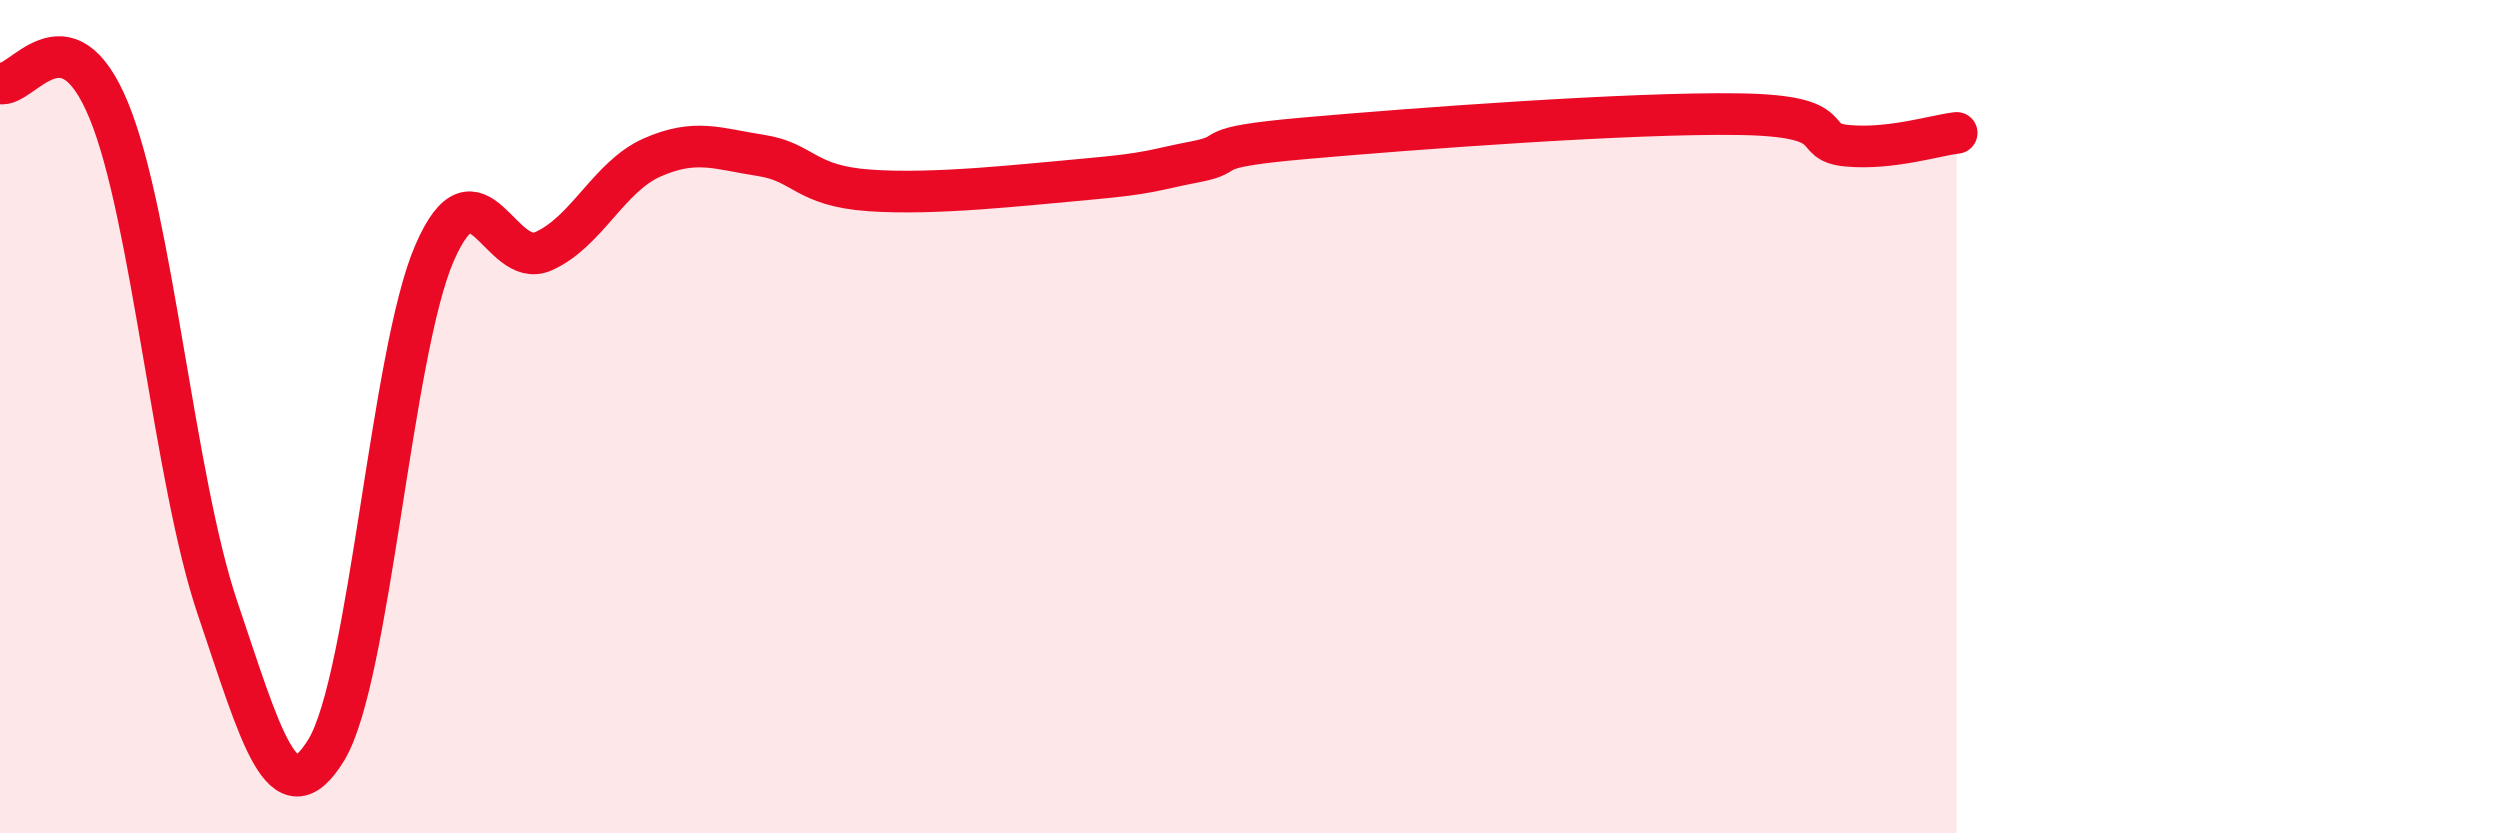
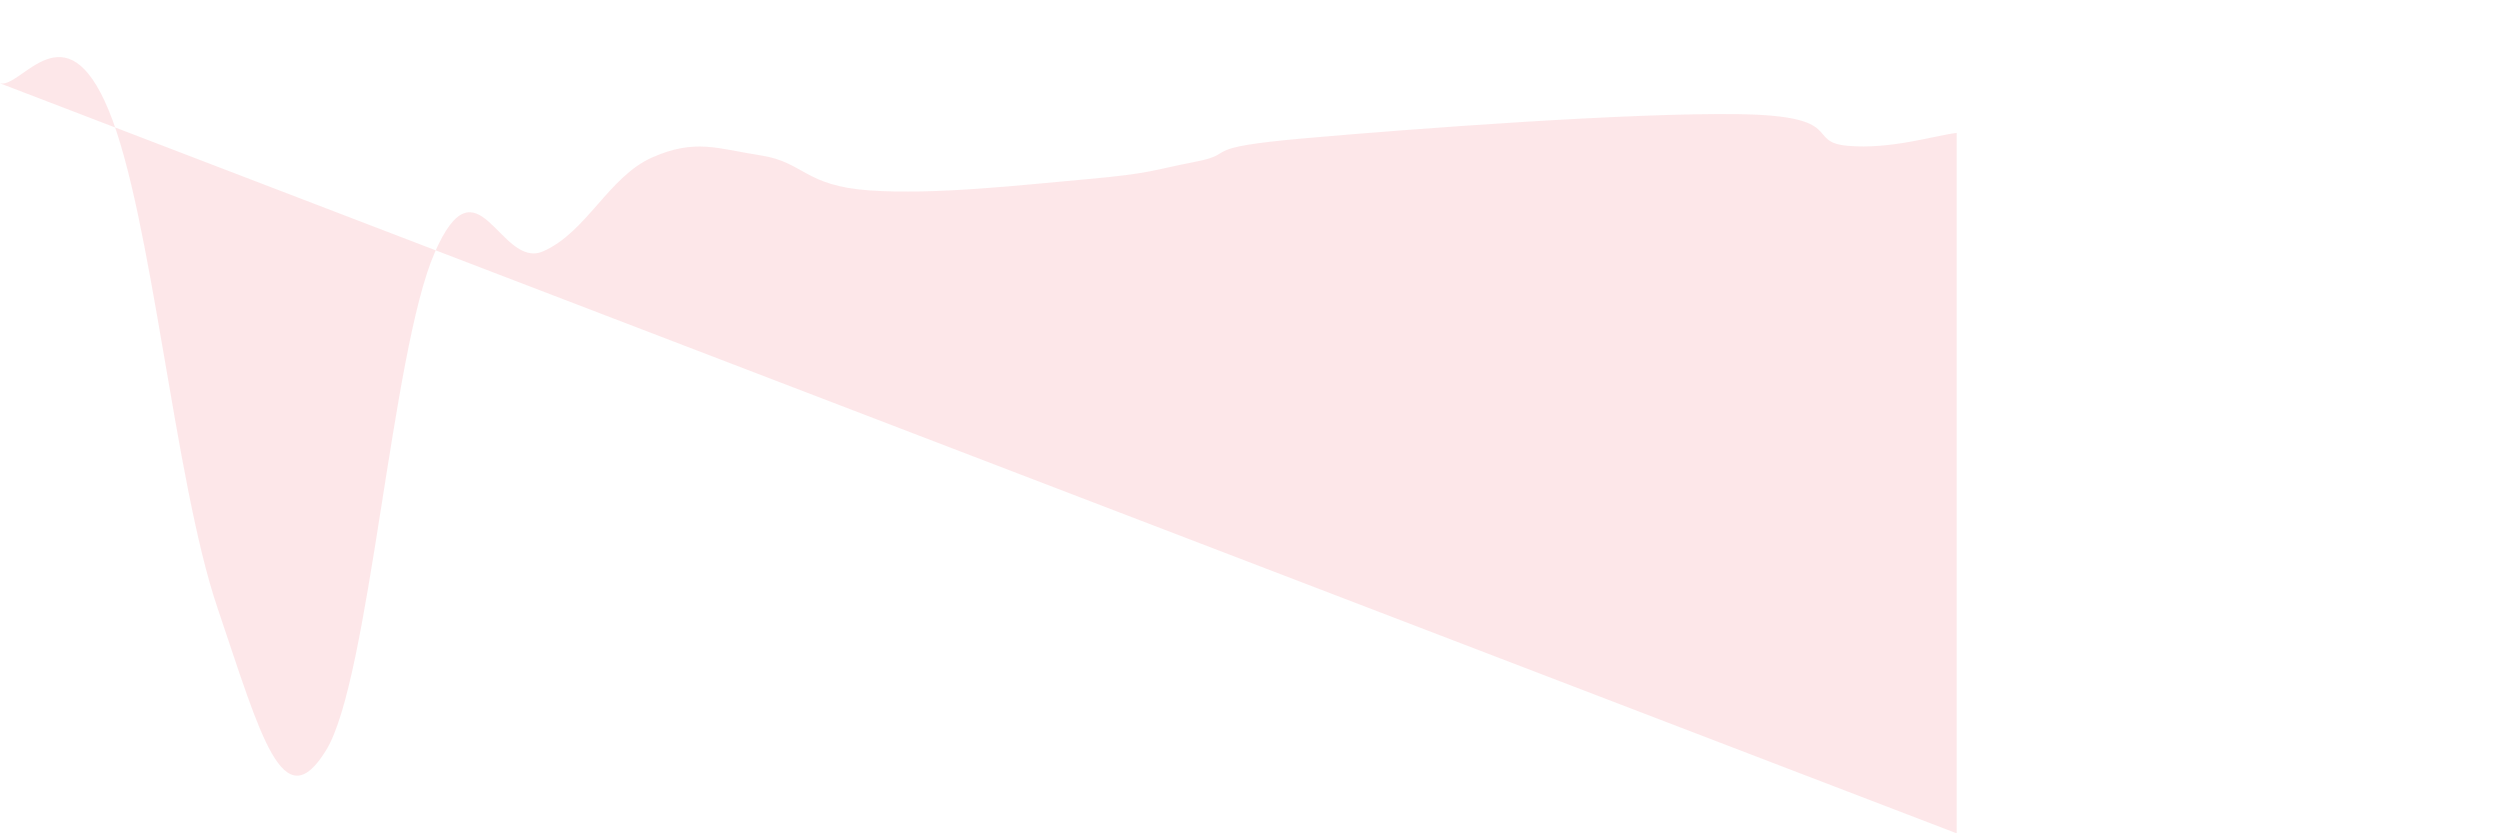
<svg xmlns="http://www.w3.org/2000/svg" width="60" height="20" viewBox="0 0 60 20">
-   <path d="M 0,2 C 0.52,2.13 1.57,0.13 2.61,2.65 C 3.65,5.17 4.18,11.52 5.22,14.59 C 6.26,17.66 6.79,19.7 7.83,18 C 8.87,16.3 9.39,8.46 10.43,6.07 C 11.47,3.68 12,6.49 13.04,6.03 C 14.08,5.57 14.61,4.24 15.65,3.78 C 16.69,3.32 17.22,3.57 18.26,3.73 C 19.3,3.89 19.3,4.46 20.87,4.57 C 22.44,4.68 24.52,4.44 26.09,4.3 C 27.66,4.16 27.66,4.08 28.7,3.88 C 29.74,3.68 28.69,3.55 31.3,3.32 C 33.91,3.09 39.13,2.7 41.74,2.74 C 44.35,2.78 43.31,3.41 44.35,3.5 C 45.39,3.59 46.44,3.25 46.96,3.19L46.96 20L0 20Z" fill="#EB0A25" opacity="0.1" stroke-linecap="round" stroke-linejoin="round" />
-   <path d="M 0,2 C 0.52,2.13 1.57,0.13 2.61,2.65 C 3.65,5.17 4.18,11.52 5.22,14.59 C 6.26,17.66 6.79,19.7 7.83,18 C 8.87,16.3 9.39,8.46 10.43,6.07 C 11.47,3.68 12,6.49 13.04,6.03 C 14.08,5.57 14.61,4.24 15.65,3.78 C 16.69,3.32 17.22,3.57 18.26,3.73 C 19.3,3.89 19.3,4.46 20.87,4.57 C 22.44,4.68 24.52,4.44 26.09,4.3 C 27.66,4.16 27.66,4.08 28.7,3.88 C 29.74,3.68 28.69,3.55 31.3,3.32 C 33.91,3.09 39.13,2.7 41.74,2.74 C 44.35,2.78 43.31,3.41 44.35,3.5 C 45.39,3.59 46.44,3.25 46.96,3.19" stroke="#EB0A25" stroke-width="1" fill="none" stroke-linecap="round" stroke-linejoin="round" />
+   <path d="M 0,2 C 0.52,2.13 1.57,0.13 2.61,2.65 C 3.65,5.17 4.18,11.52 5.22,14.59 C 6.26,17.66 6.79,19.7 7.83,18 C 8.87,16.3 9.39,8.46 10.43,6.07 C 11.47,3.68 12,6.49 13.04,6.03 C 14.08,5.57 14.61,4.24 15.65,3.78 C 16.69,3.32 17.22,3.57 18.26,3.73 C 19.3,3.89 19.3,4.46 20.87,4.57 C 22.44,4.68 24.52,4.44 26.09,4.3 C 27.66,4.16 27.66,4.08 28.7,3.88 C 29.74,3.68 28.69,3.55 31.3,3.32 C 33.91,3.09 39.13,2.7 41.74,2.74 C 44.35,2.78 43.31,3.41 44.35,3.5 C 45.39,3.59 46.44,3.25 46.96,3.19L46.96 20Z" fill="#EB0A25" opacity="0.1" stroke-linecap="round" stroke-linejoin="round" />
</svg>